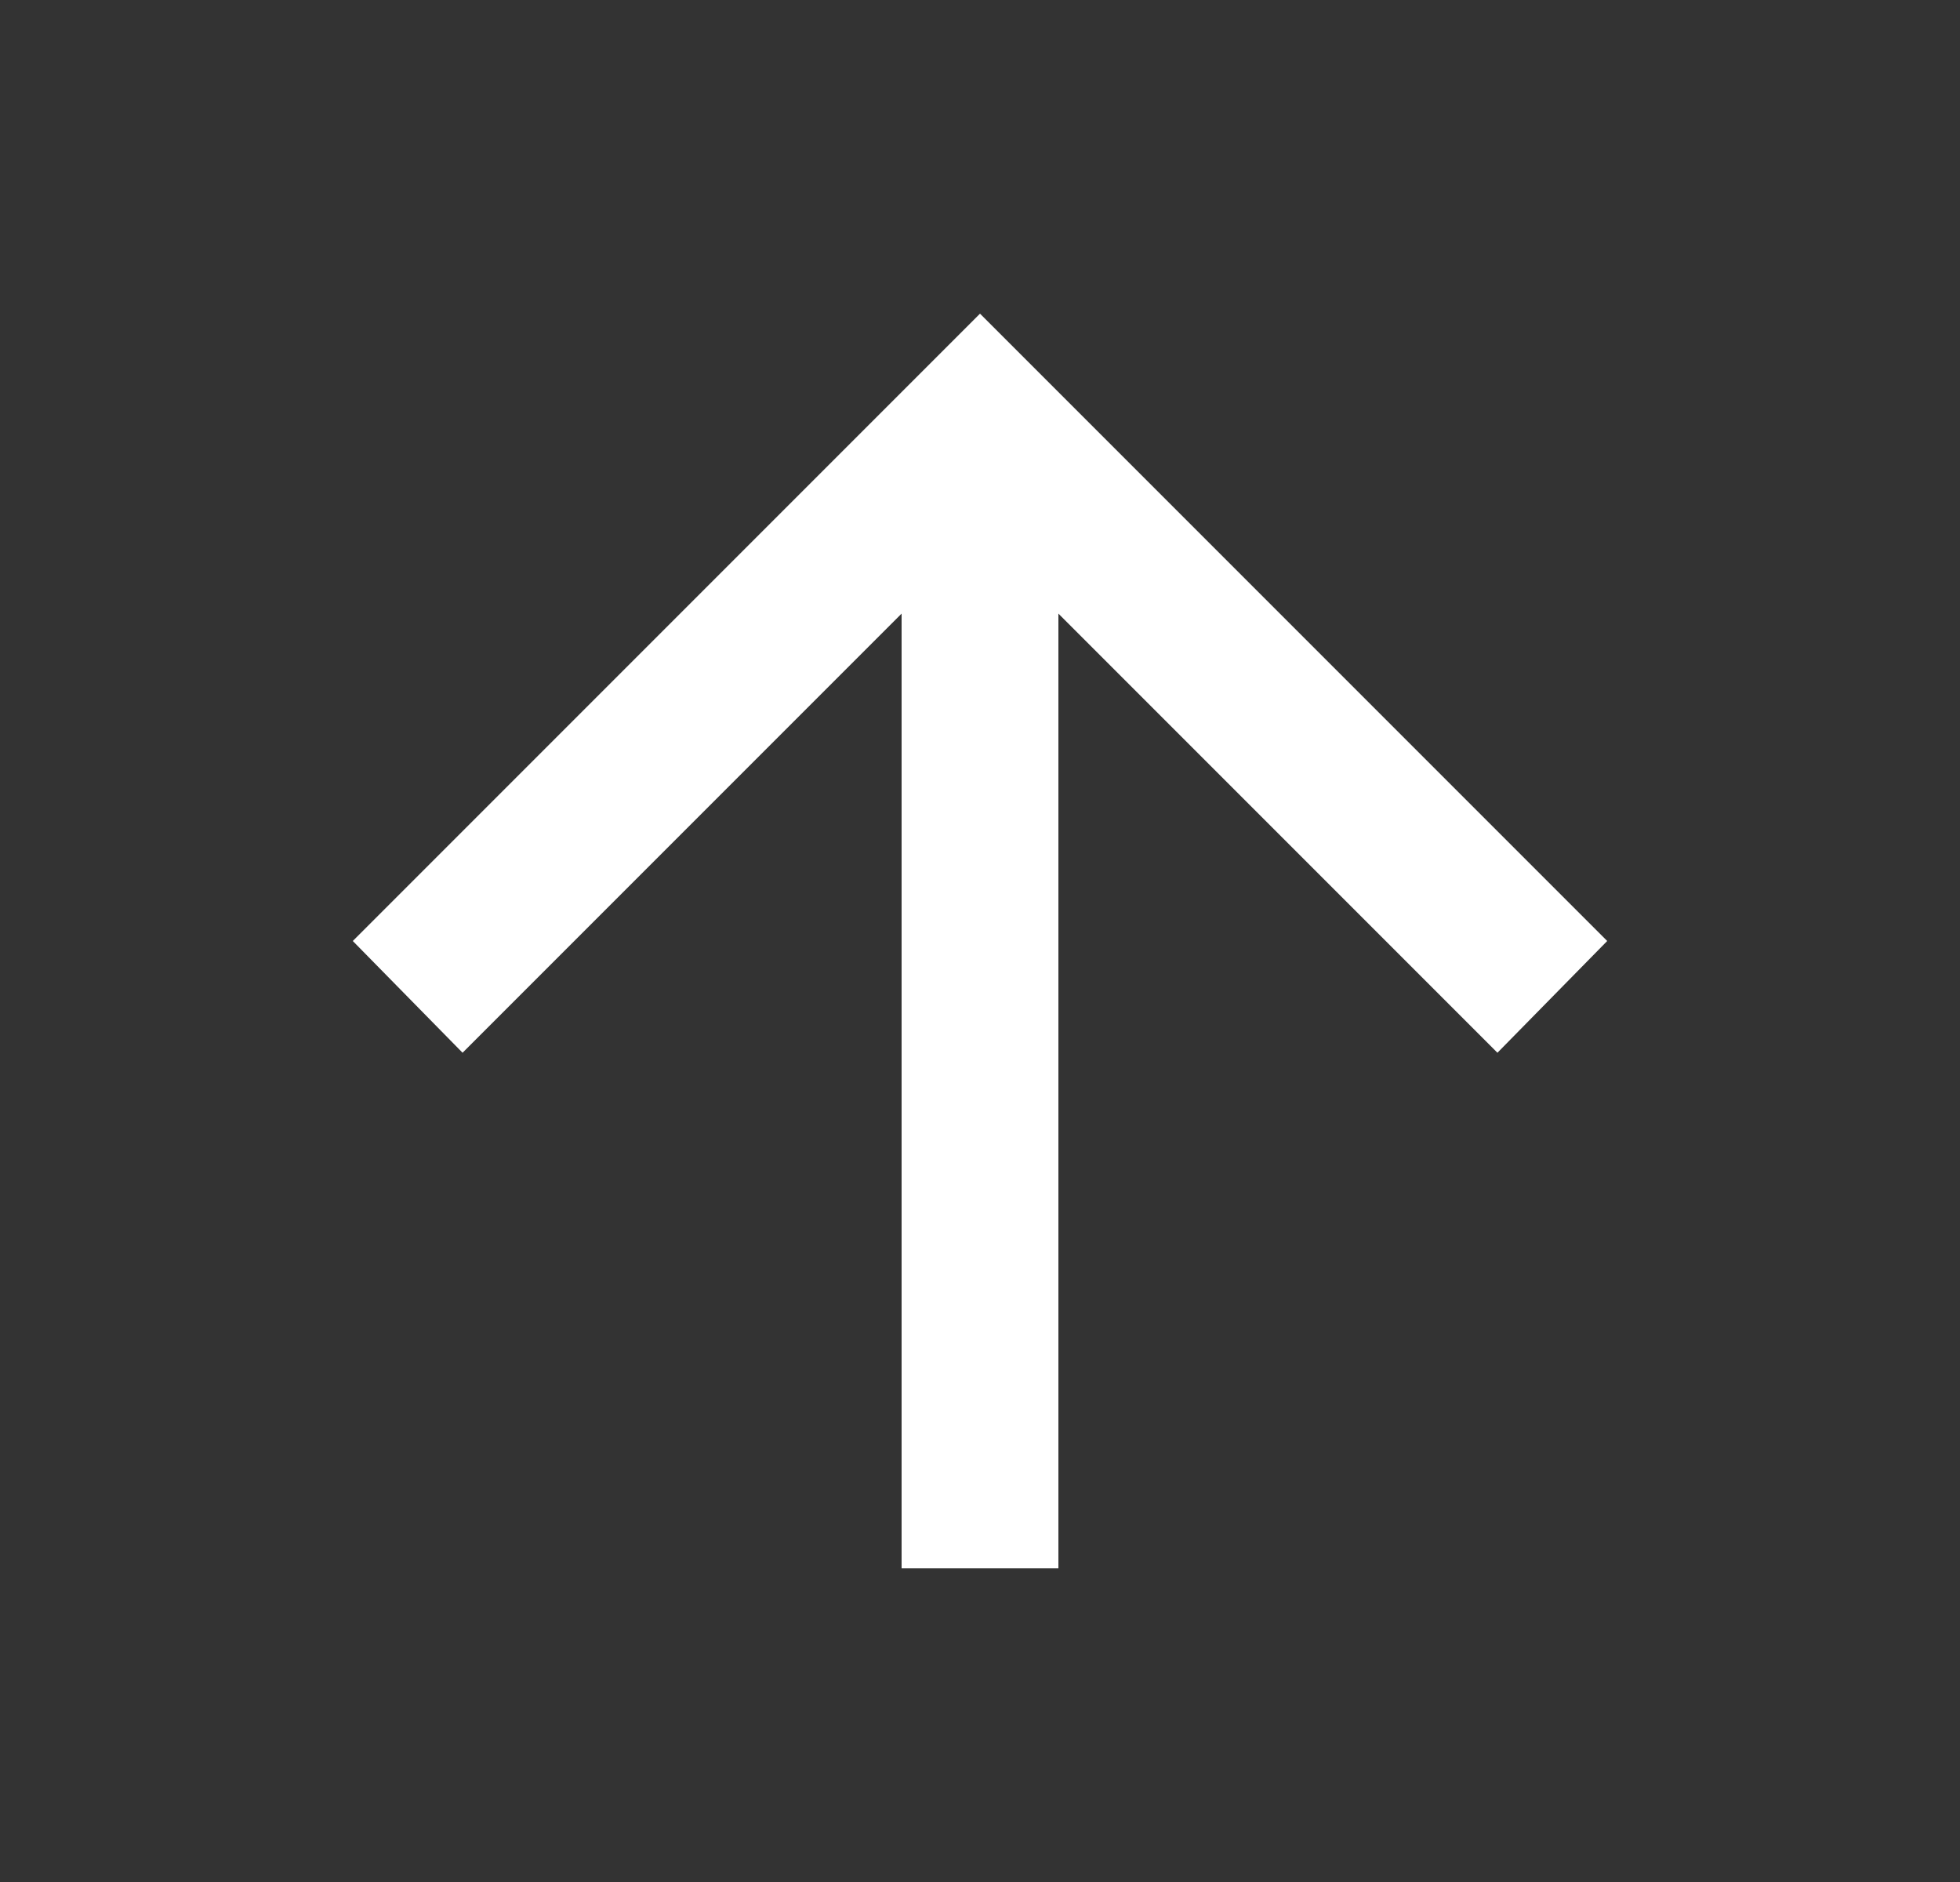
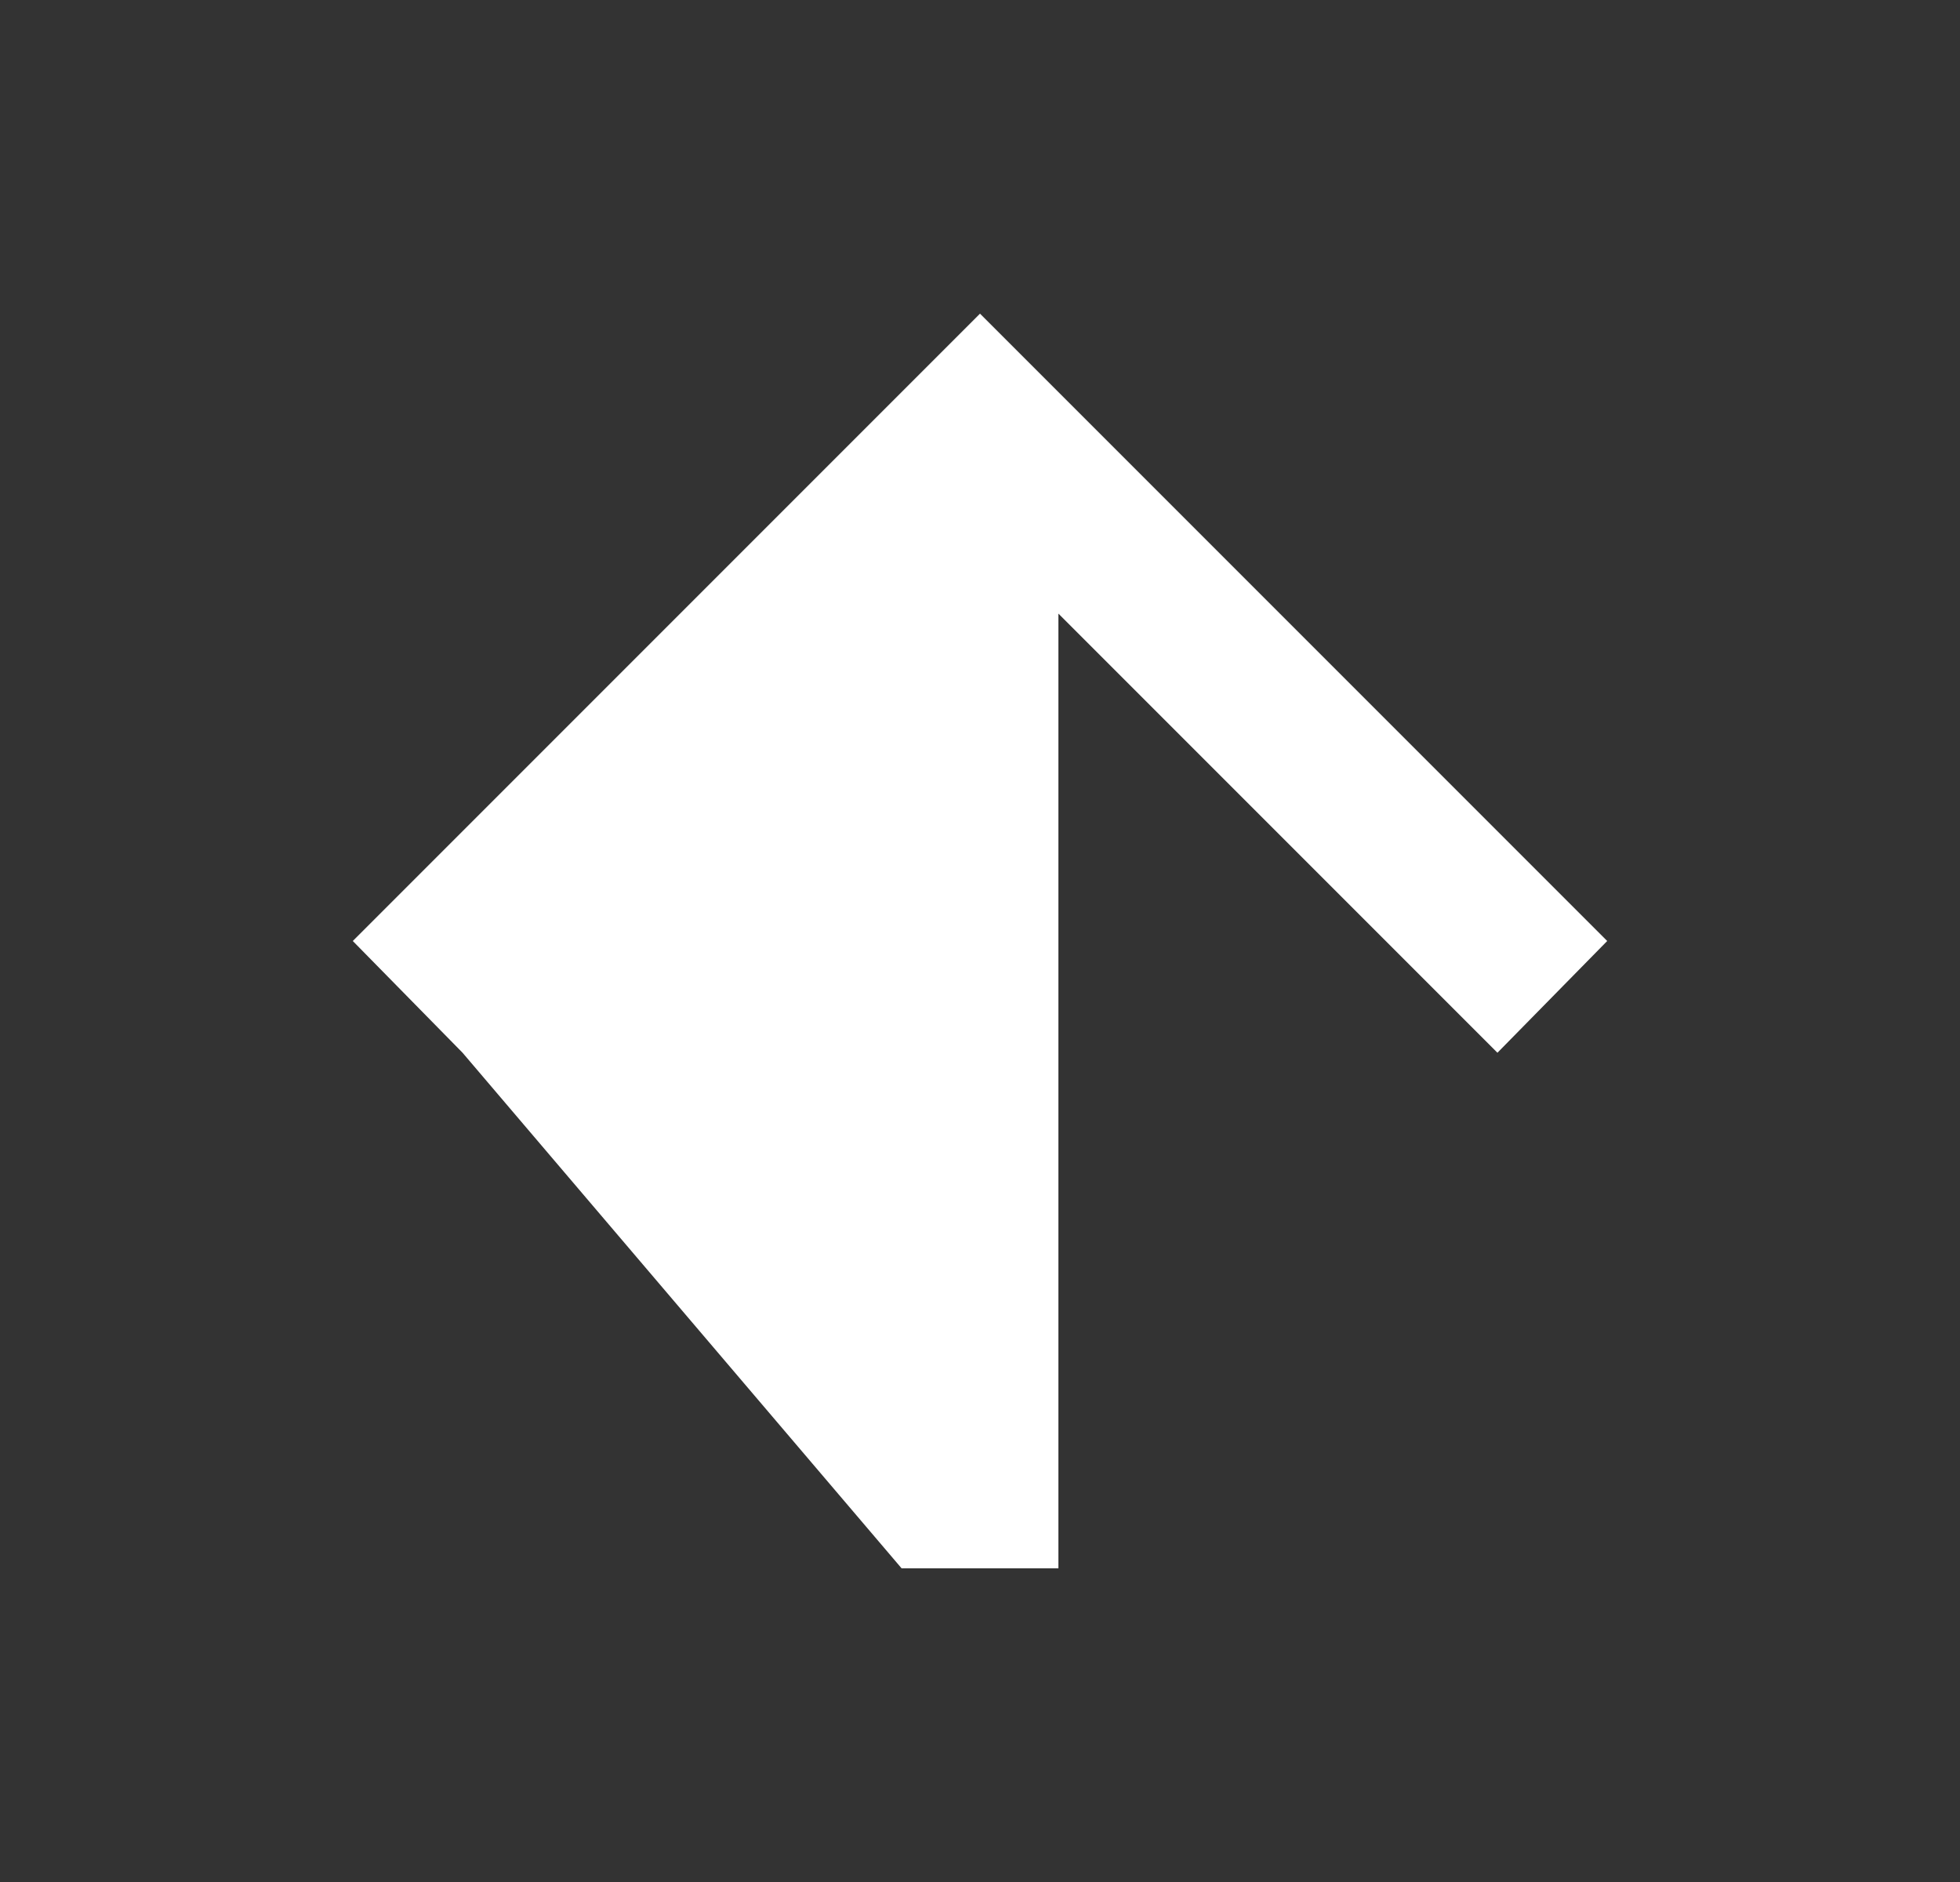
<svg xmlns="http://www.w3.org/2000/svg" width="25" height="24" viewBox="0 0 25 24" fill="none">
  <rect x="0" y="0" width="25" height="24" fill="#333333" stroke="none" />
-   <path d="M11.5 20V7.825L5.9 13.425L4.5 12L12.5 4L20.5 12L19.1 13.425L13.5 7.825V20H11.5Z" fill="white" />
+   <path d="M11.5 20L5.9 13.425L4.5 12L12.5 4L20.5 12L19.1 13.425L13.5 7.825V20H11.5Z" fill="white" />
</svg>